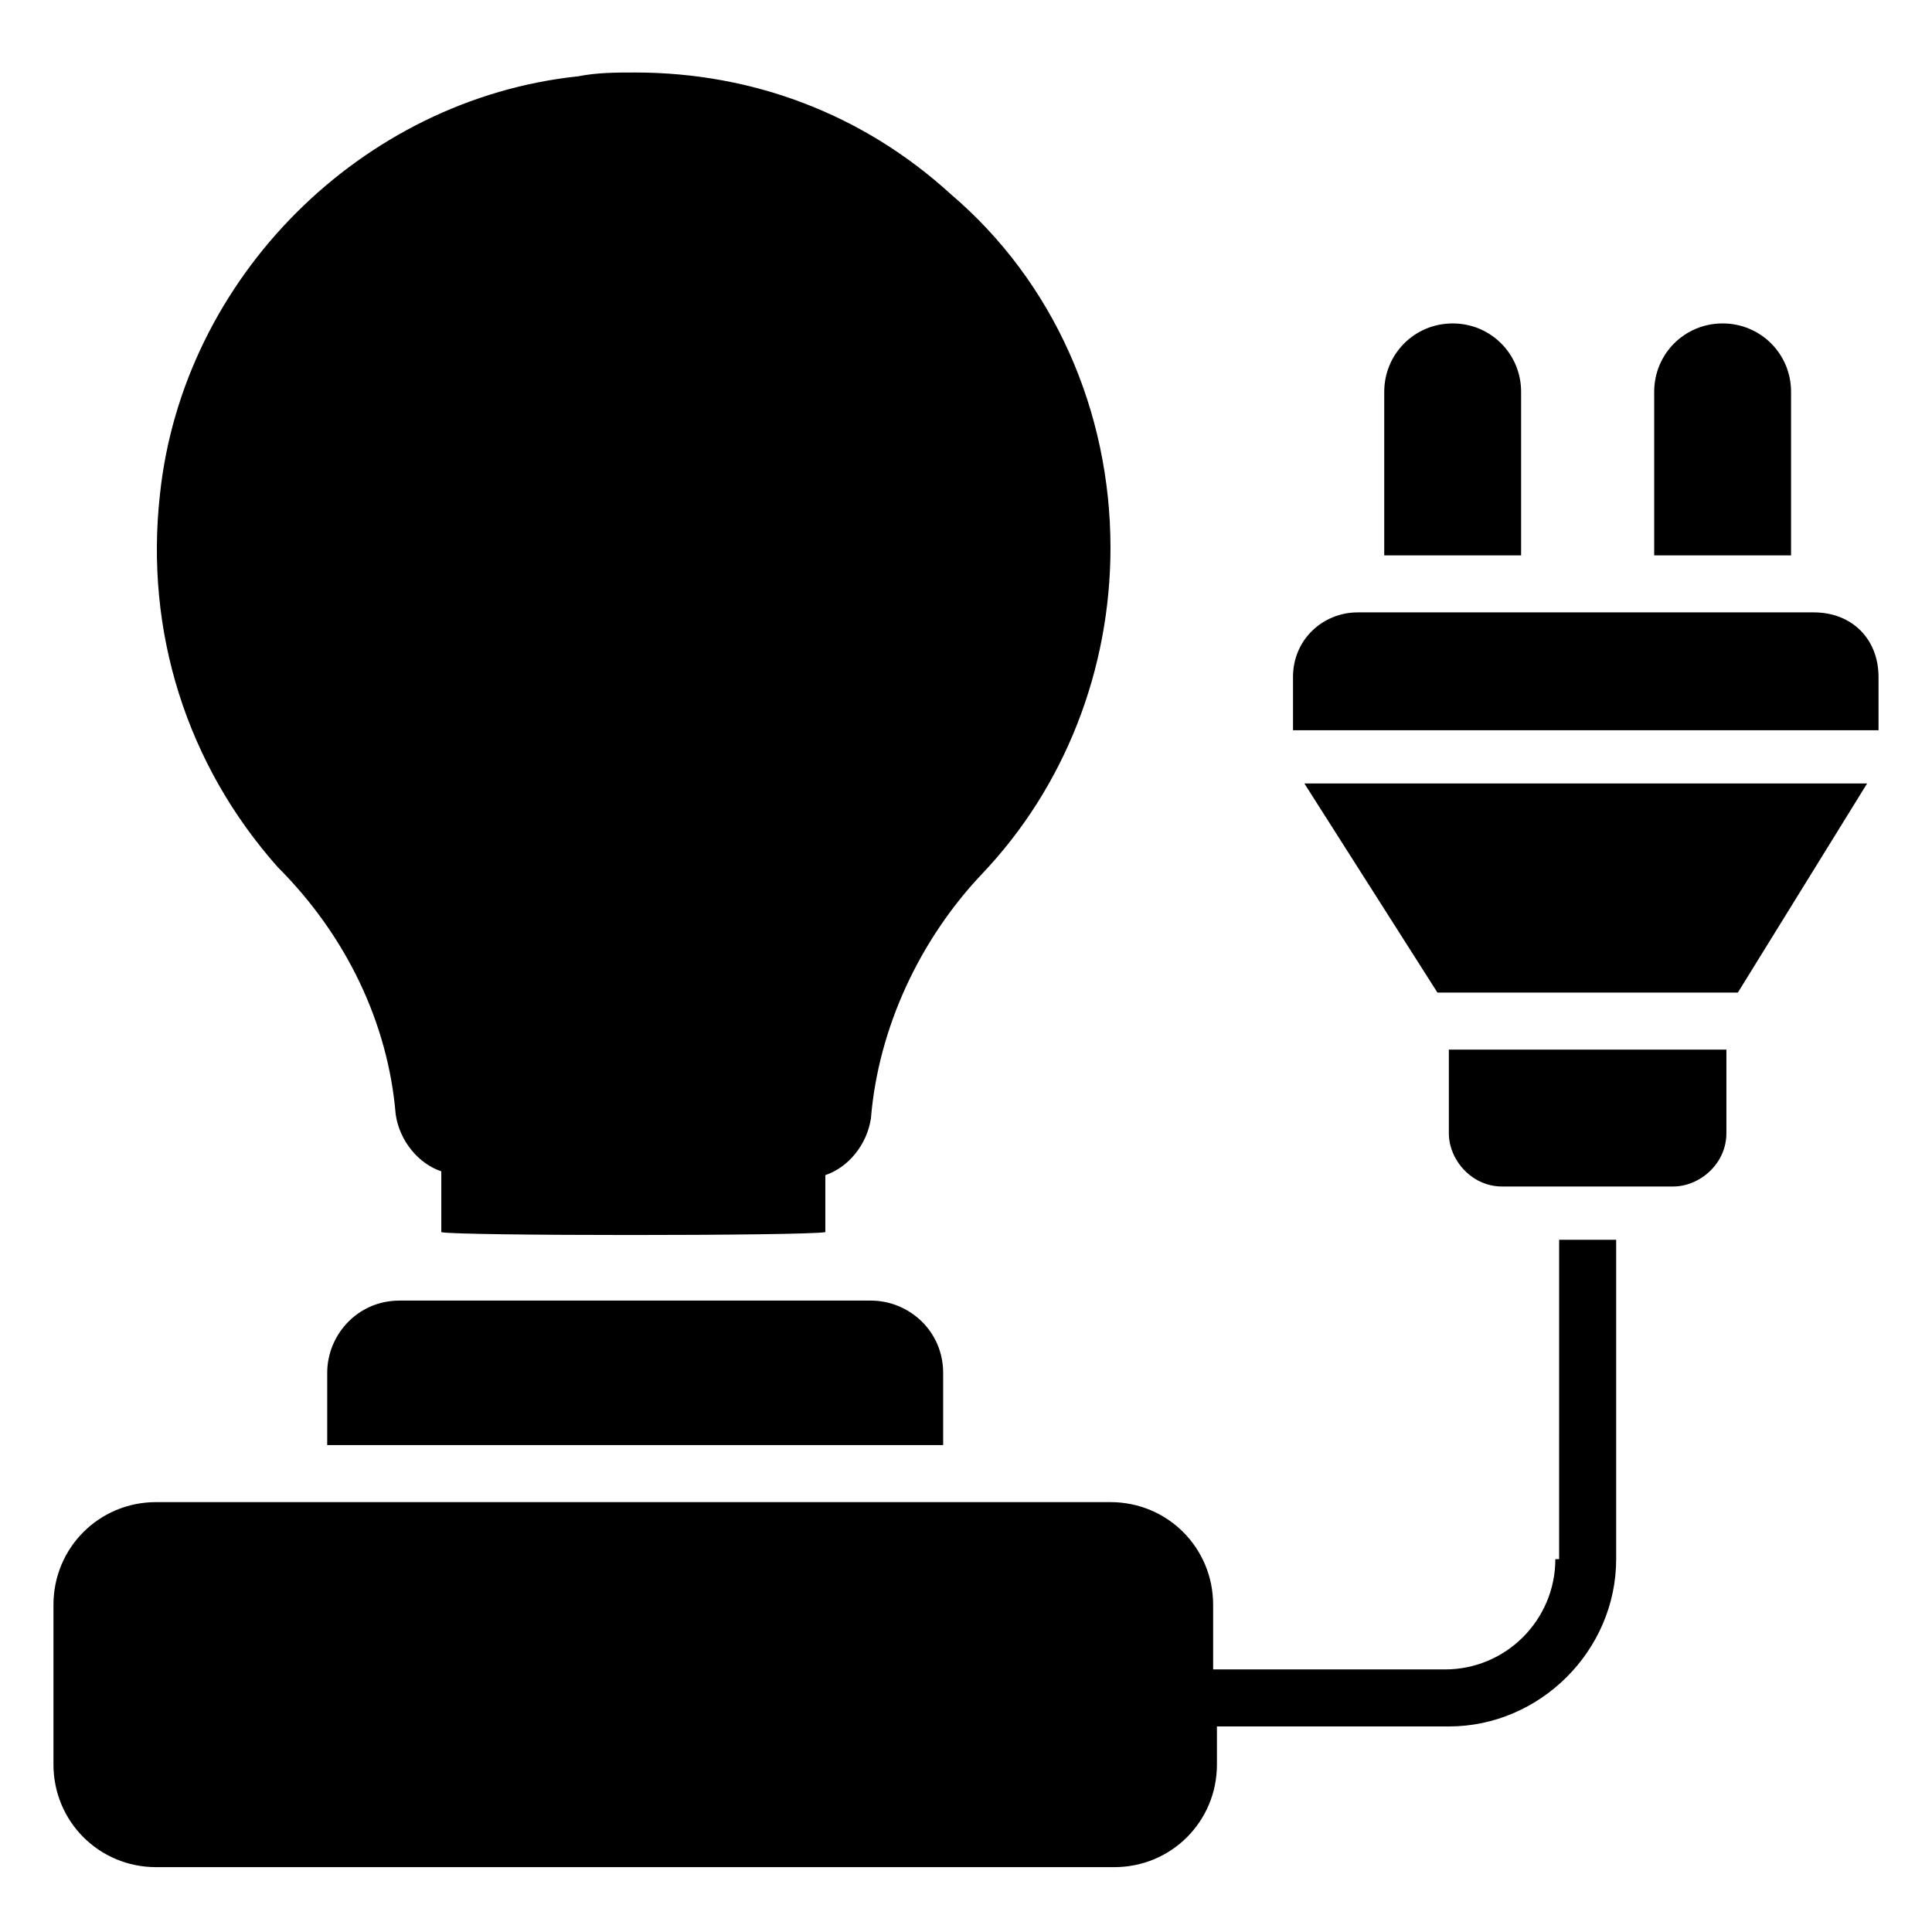
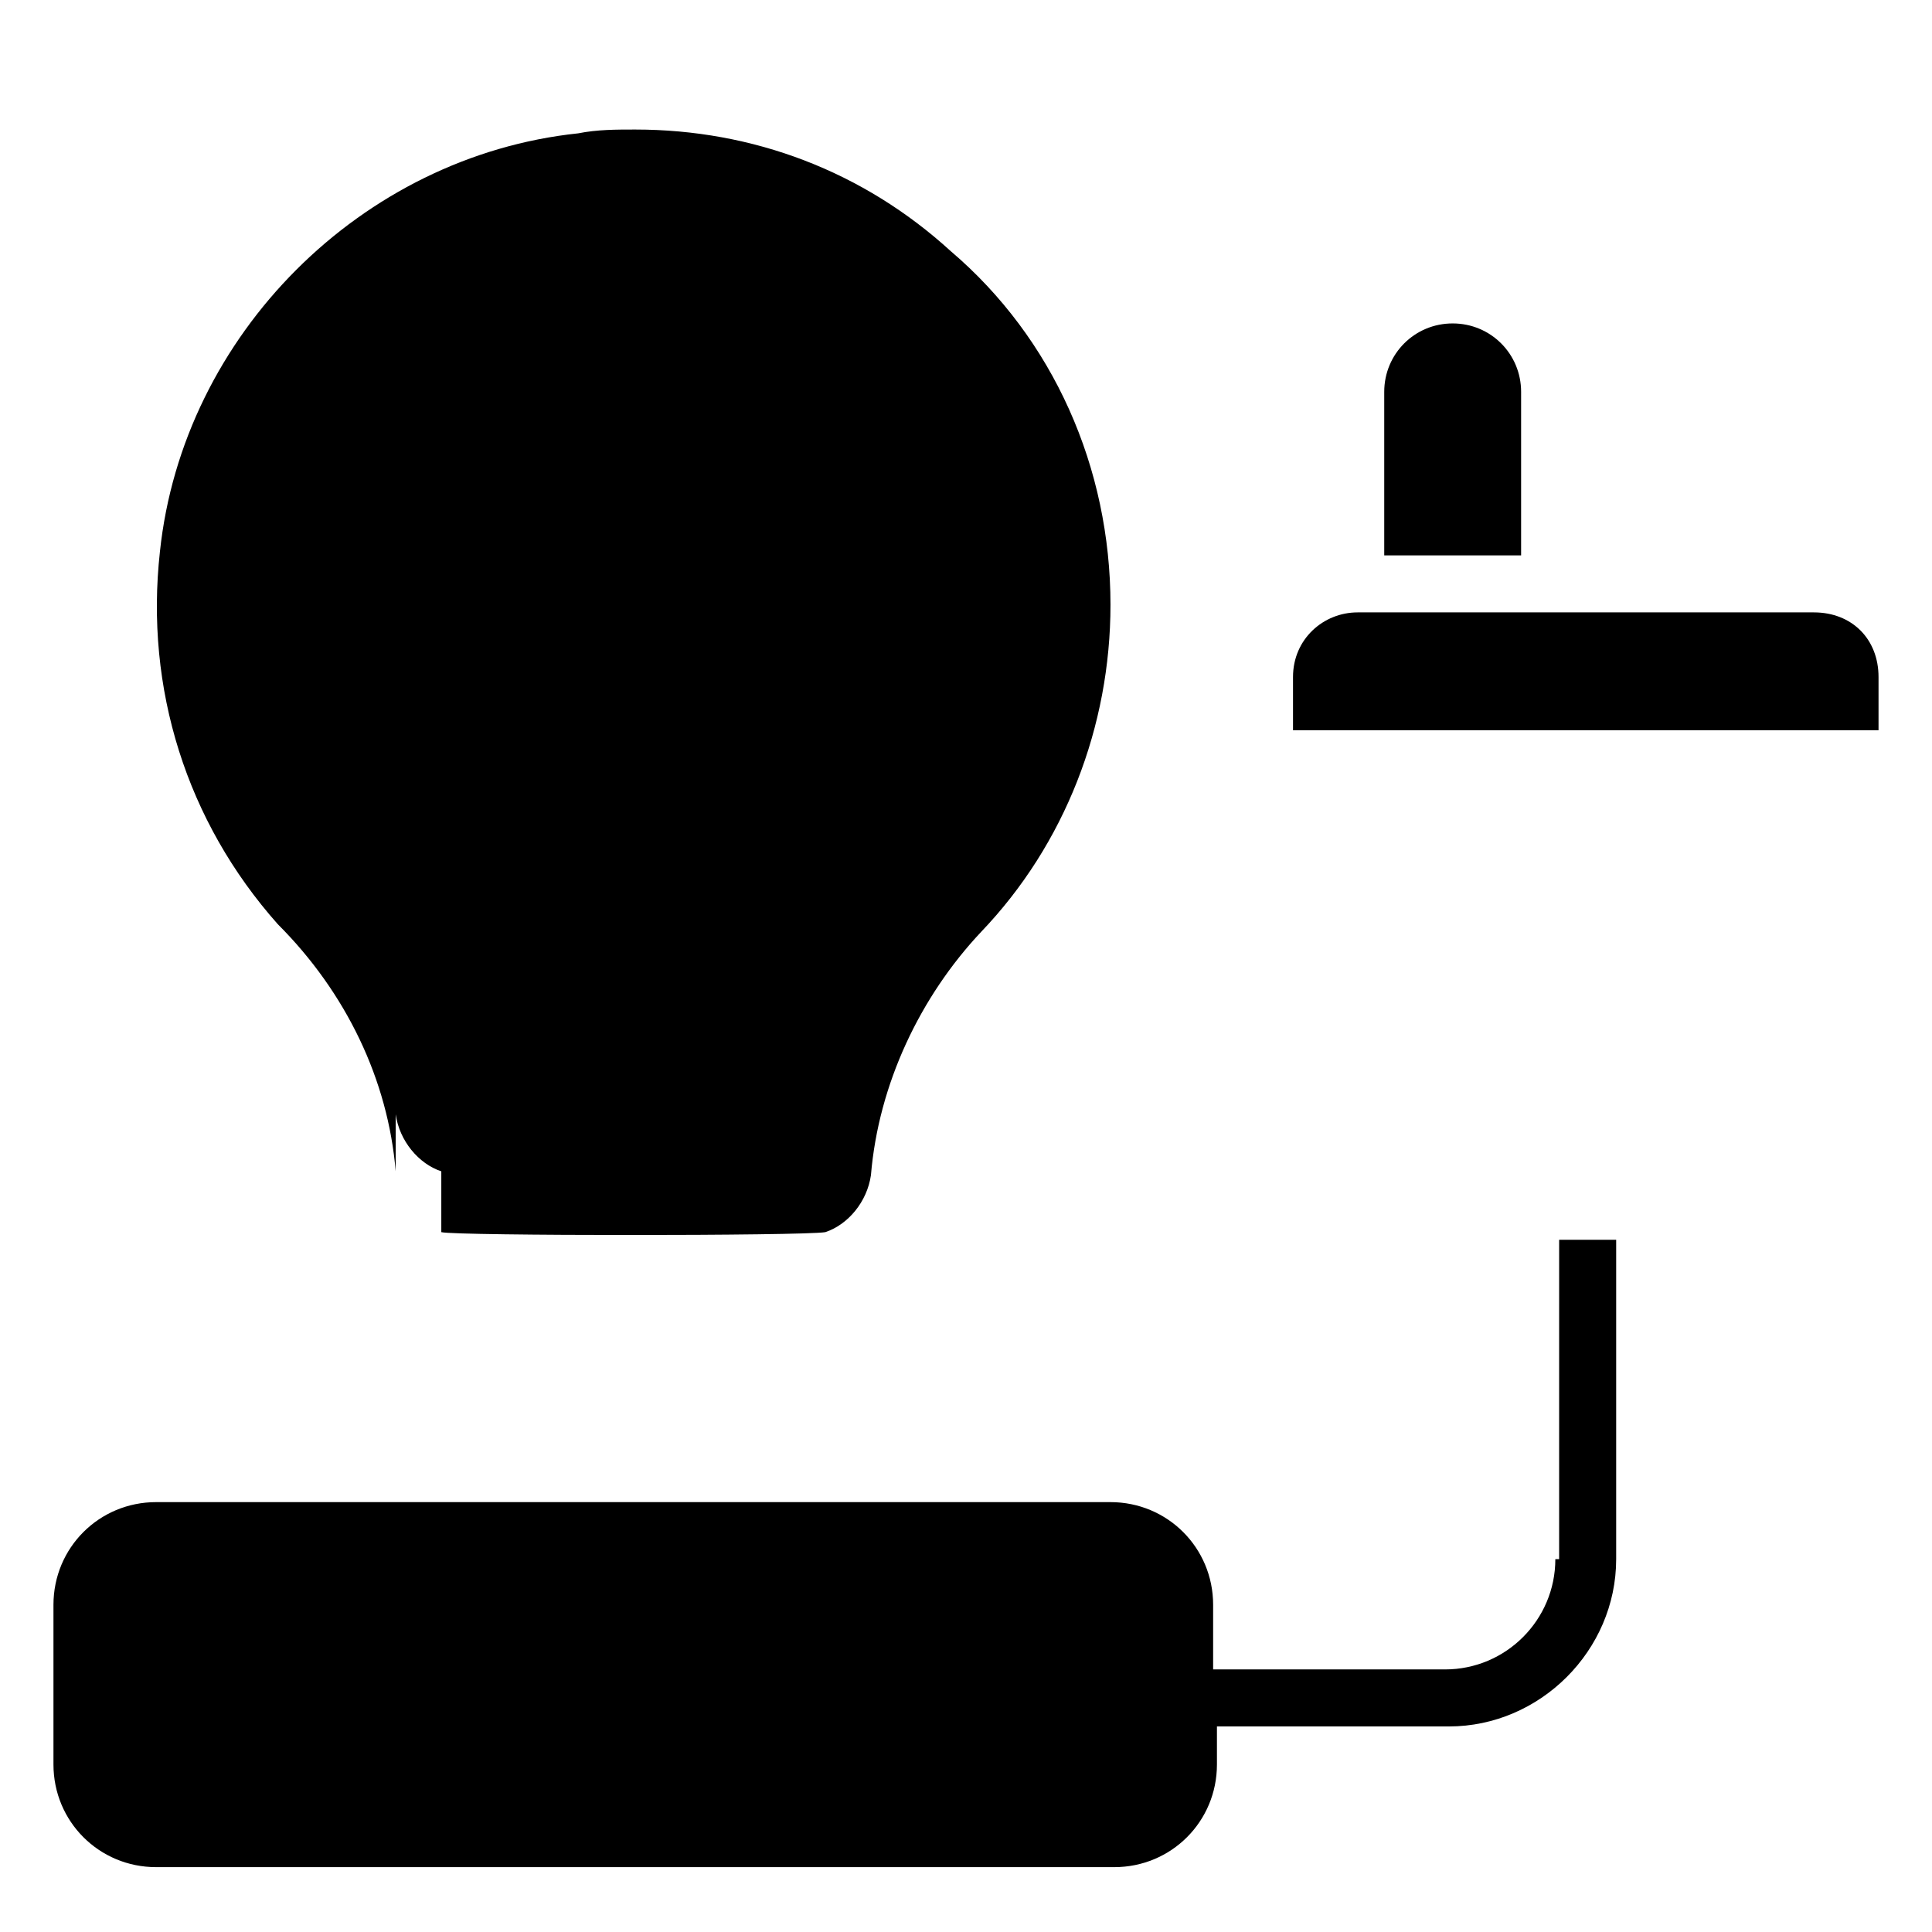
<svg xmlns="http://www.w3.org/2000/svg" fill="#000000" width="800px" height="800px" version="1.1" viewBox="144 144 512 512">
  <g>
-     <path d="m618.65 247.85c0-10.078-8.062-18.137-18.137-18.137-10.078 0-18.137 8.062-18.137 18.137v43.328h36.273z" />
    <path d="m547.11 247.85c0-10.078-8.062-18.137-18.137-18.137-10.078 0-18.137 8.062-18.137 18.137v43.328h36.273z" />
    <path d="m556.18 557.19c0 16.121-13.098 29.223-29.223 29.223h-61.465v-17.129c0-15.113-12.09-27.207-27.207-27.207h-252.91c-15.113 0-27.207 12.09-27.207 27.207v42.32c0 15.113 12.09 27.207 27.207 27.207h253.92c15.113 0 27.207-12.09 27.207-27.207v-10.078h61.465c24.184 0 44.336-20.152 44.336-44.336v-84.641h-15.113l-0.004 84.641z" />
-     <path d="m249.86 488.67c-11.082 0-19.145 9.07-19.145 19.145v19.145h163.23v-19.145c0-11.082-9.07-19.145-19.145-19.145z" />
-     <path d="m248.86 439.3c1.008 7.055 6.047 13.098 12.09 15.113v16.121c4.031 1.008 95.723 1.008 101.77 0v-15.113c6.047-2.016 11.082-8.062 12.09-15.113 2.016-24.184 13.098-47.359 29.223-64.488 22.168-23.176 34.258-54.41 34.258-86.656 0-36.273-15.113-70.535-42.32-93.707-23.176-21.16-52.395-32.242-83.633-32.242-5.039 0-10.078 0-15.113 1.008-57.434 6.047-104.79 53.402-110.84 110.84-4.031 36.273 7.055 71.539 31.234 98.746 18.145 18.133 29.227 41.309 31.242 65.492z" />
-     <path d="m527.96 444.33c0 7.055 6.047 14.105 14.105 14.105h45.344c7.055 0 14.105-6.047 14.105-14.105v-22.168h-73.555z" />
-     <path d="m524.94 407.05h79.605l34.258-55.418h-149.13z" />
+     <path d="m248.86 439.3c1.008 7.055 6.047 13.098 12.09 15.113v16.121c4.031 1.008 95.723 1.008 101.77 0c6.047-2.016 11.082-8.062 12.09-15.113 2.016-24.184 13.098-47.359 29.223-64.488 22.168-23.176 34.258-54.41 34.258-86.656 0-36.273-15.113-70.535-42.32-93.707-23.176-21.16-52.395-32.242-83.633-32.242-5.039 0-10.078 0-15.113 1.008-57.434 6.047-104.79 53.402-110.84 110.84-4.031 36.273 7.055 71.539 31.234 98.746 18.145 18.133 29.227 41.309 31.242 65.492z" />
    <path d="m624.7 306.29h-120.91c-9.07 0-17.129 7.055-17.129 17.129v14.105l155.17 0.004v-14.105c0-10.078-7.055-17.133-17.129-17.133z" />
  </g>
</svg>